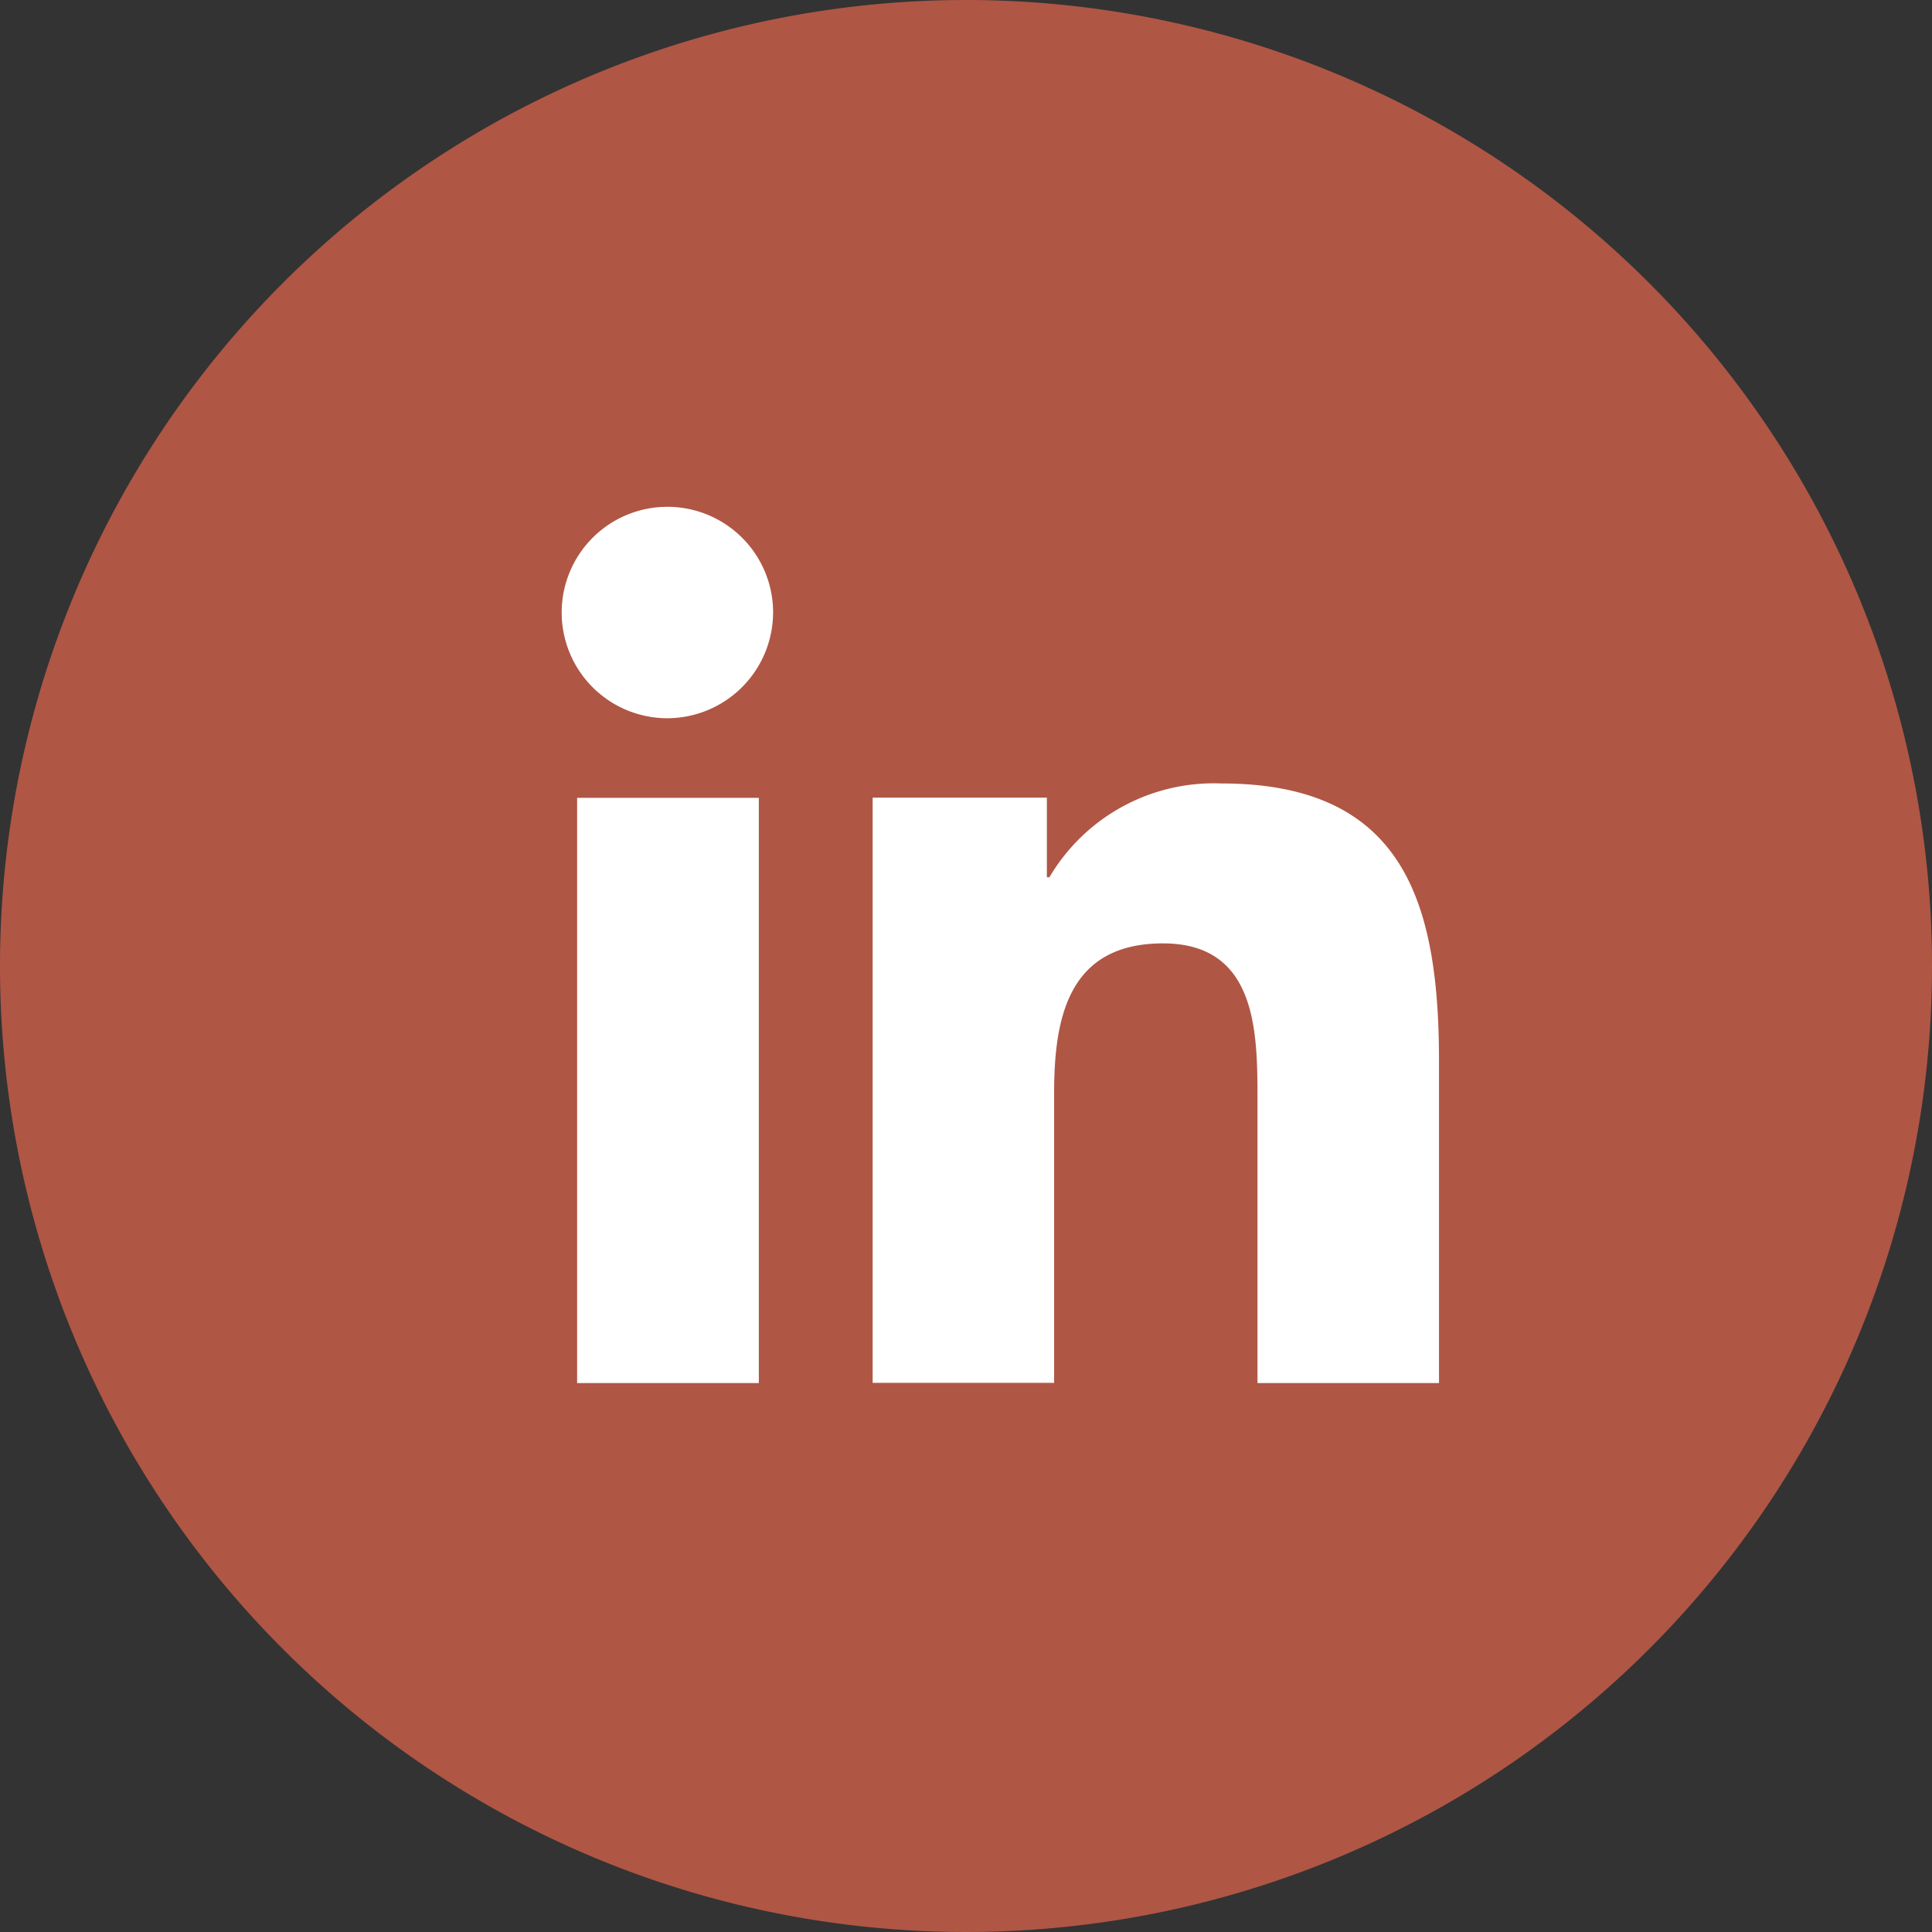
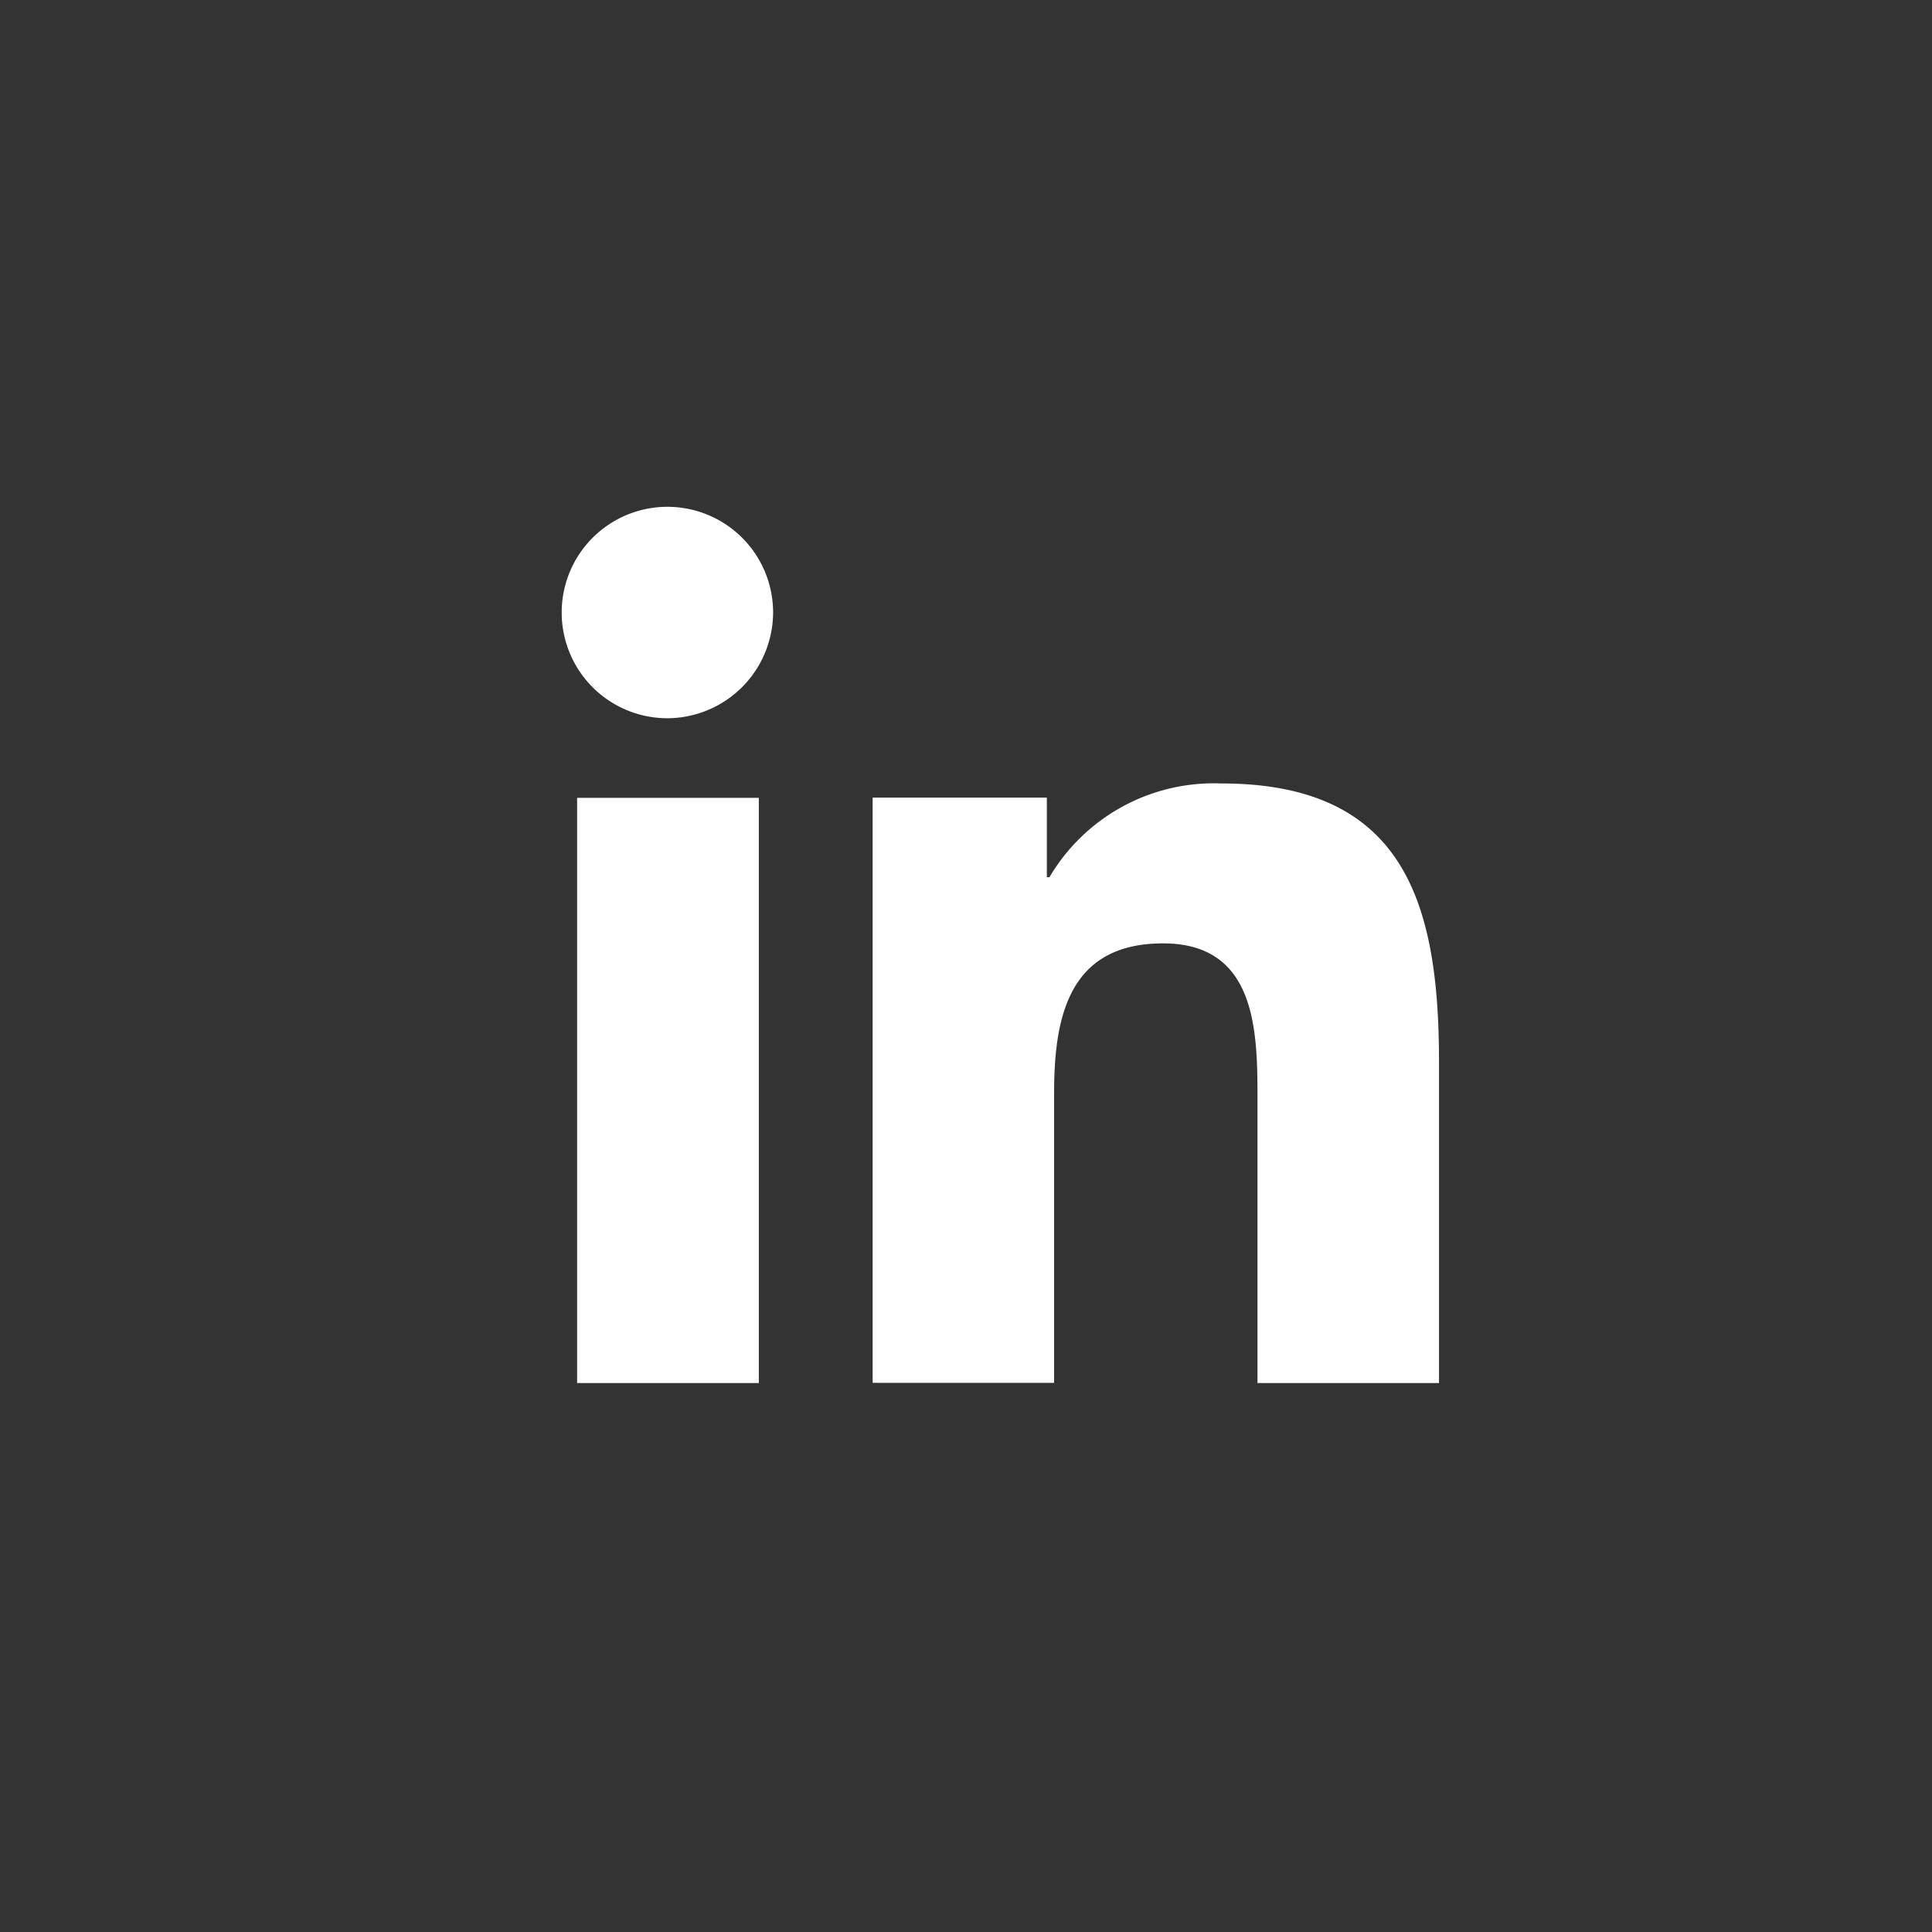
<svg xmlns="http://www.w3.org/2000/svg" id="Group_29" data-name="Group 29" width="41.266" height="41.266" viewBox="0 0 41.266 41.266">
  <rect x="0" y="0" width="41.266" height="41.266" fill="#333333" stroke="none" />
-   <path id="Path_30" data-name="Path 30" d="M422.852,20.633A20.633,20.633,0,1,1,402.219,0a20.633,20.633,0,0,1,20.633,20.633" transform="translate(-381.586 0)" fill="#b05645" />
  <path id="Path_31" data-name="Path 31" d="M456.821,82.707h-3.881v-12.5h3.881Zm-1.942-14.2a2.258,2.258,0,1,1,2.247-2.268,2.266,2.266,0,0,1-2.247,2.268m16.465,14.2h-3.872V76.625c0-1.45-.029-3.309-2.017-3.309-2.017,0-2.327,1.575-2.327,3.2v6.187h-3.876v-12.5h3.721v1.7h.055A4.077,4.077,0,0,1,466.7,69.9c3.927,0,4.649,2.586,4.649,5.945v6.864Z" transform="translate(-440.613 -53.166)" fill="#fff" />
</svg>